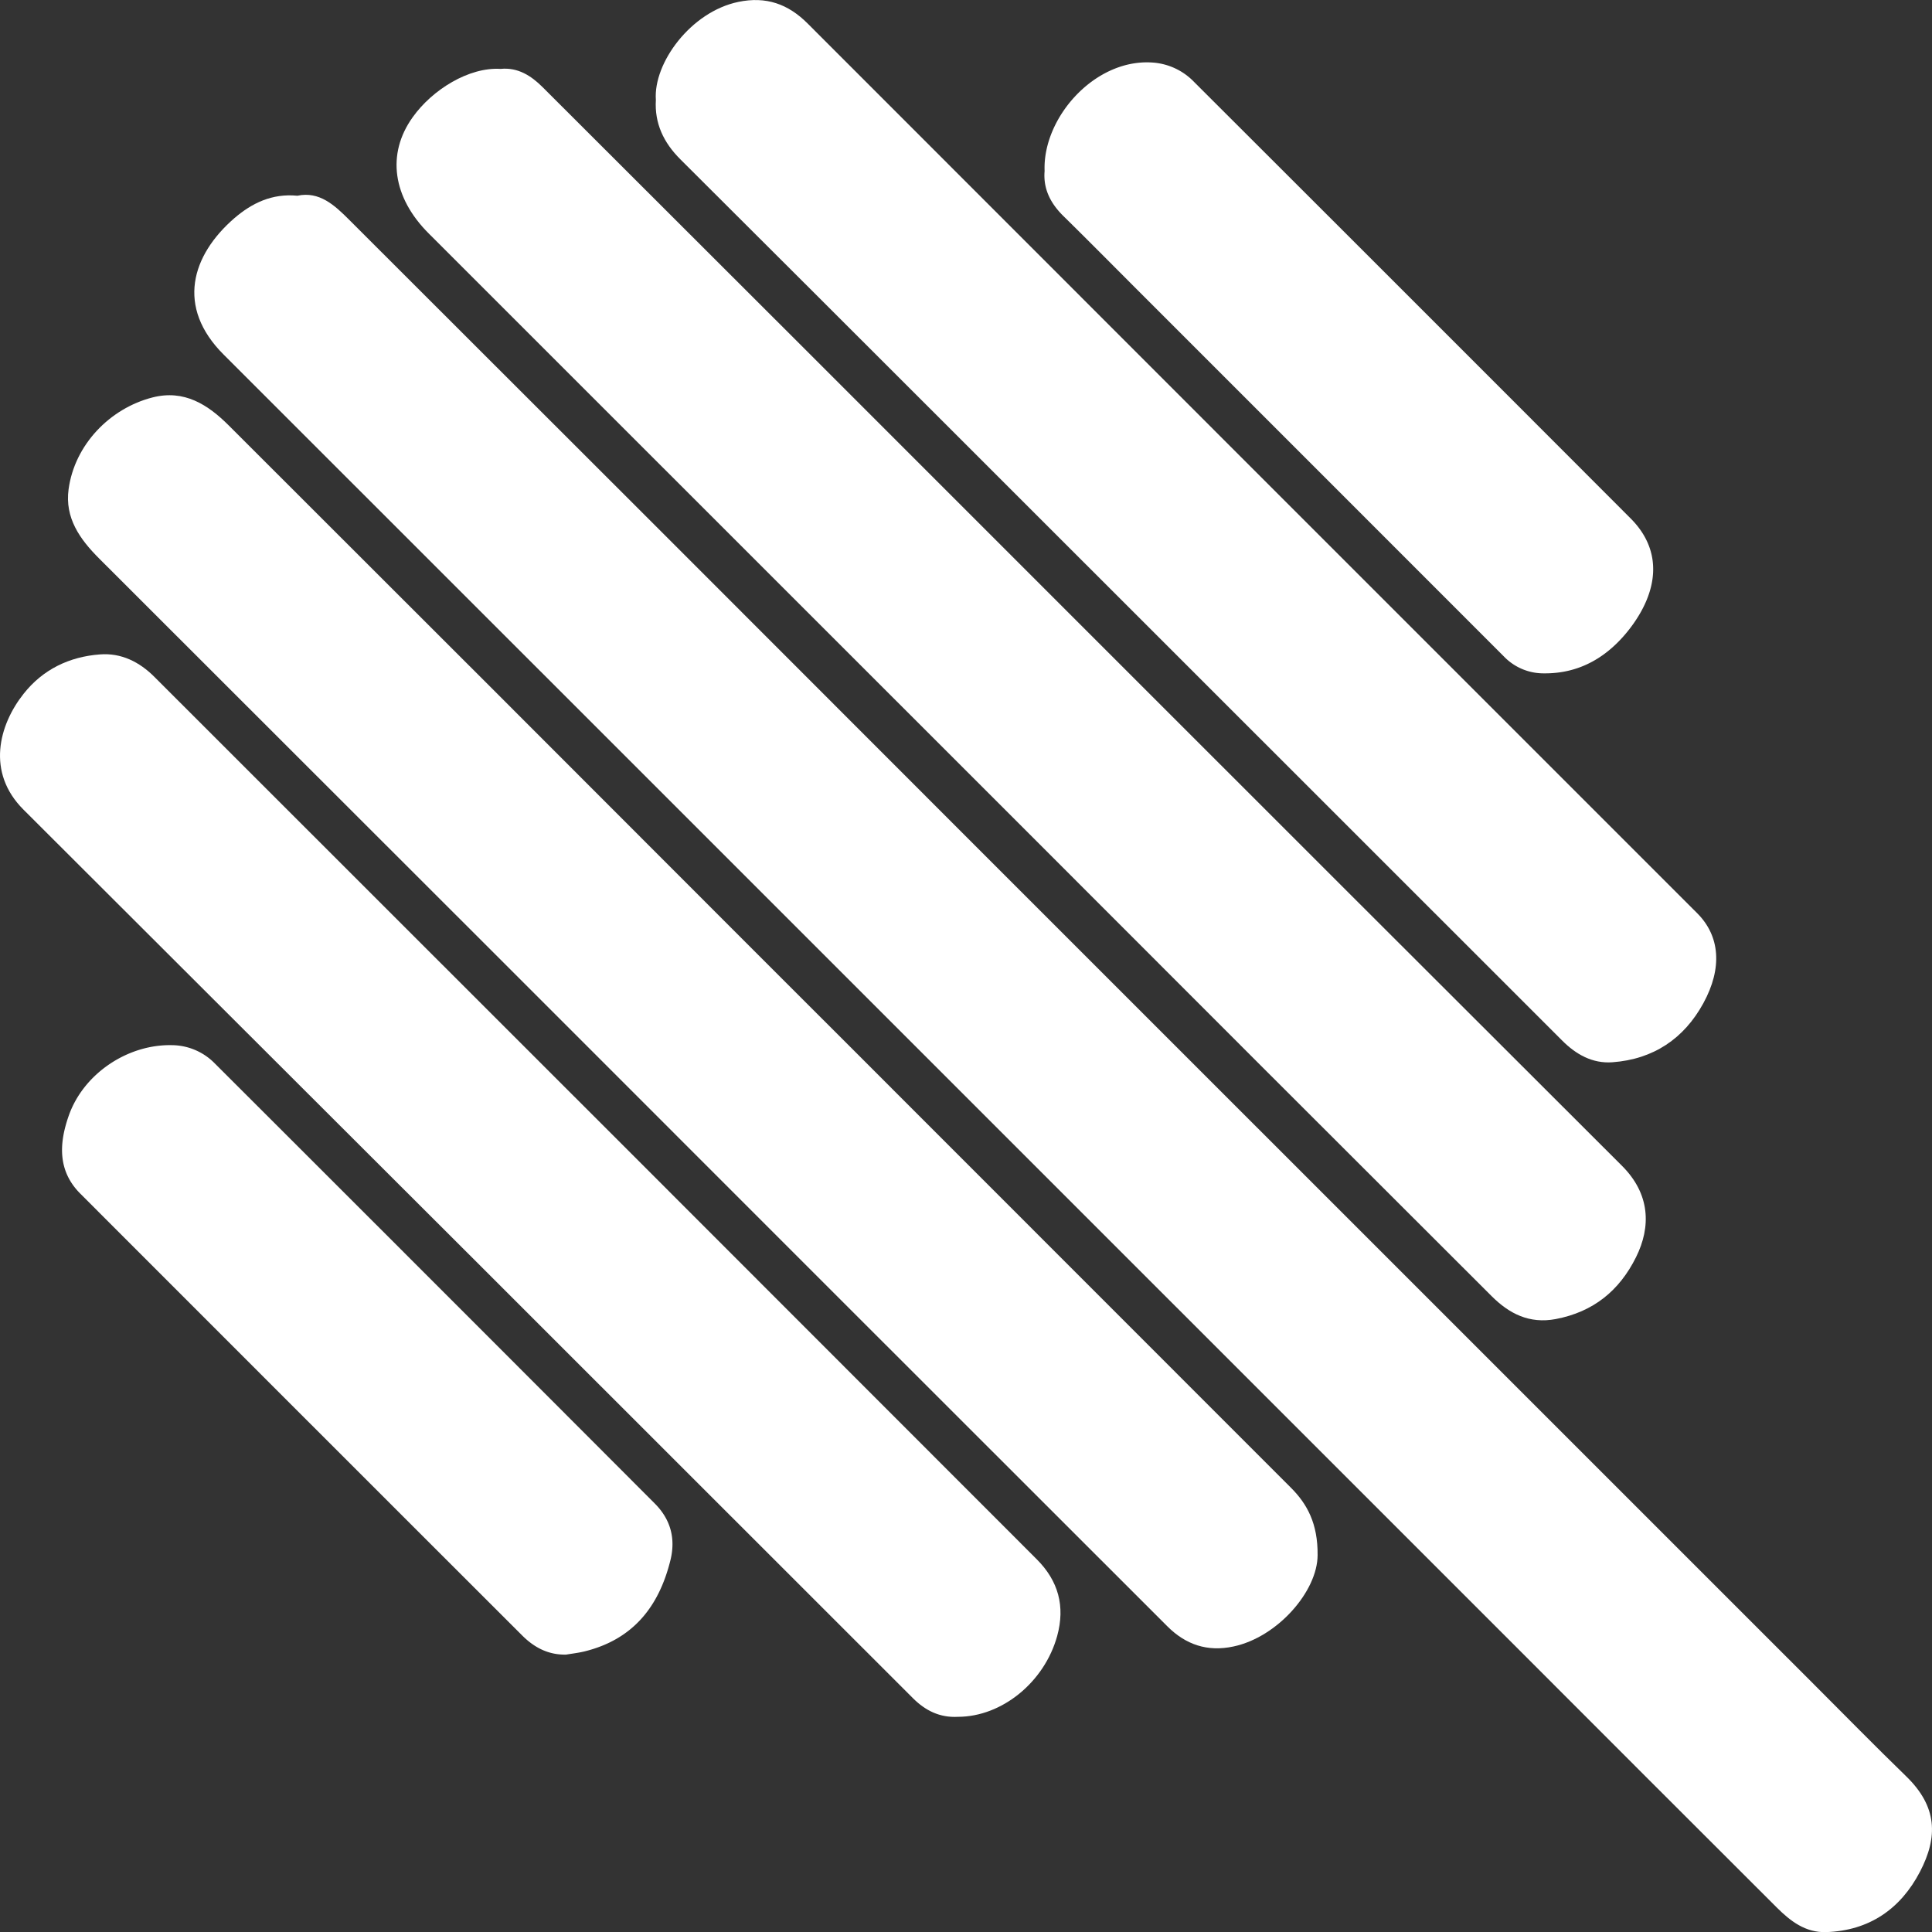
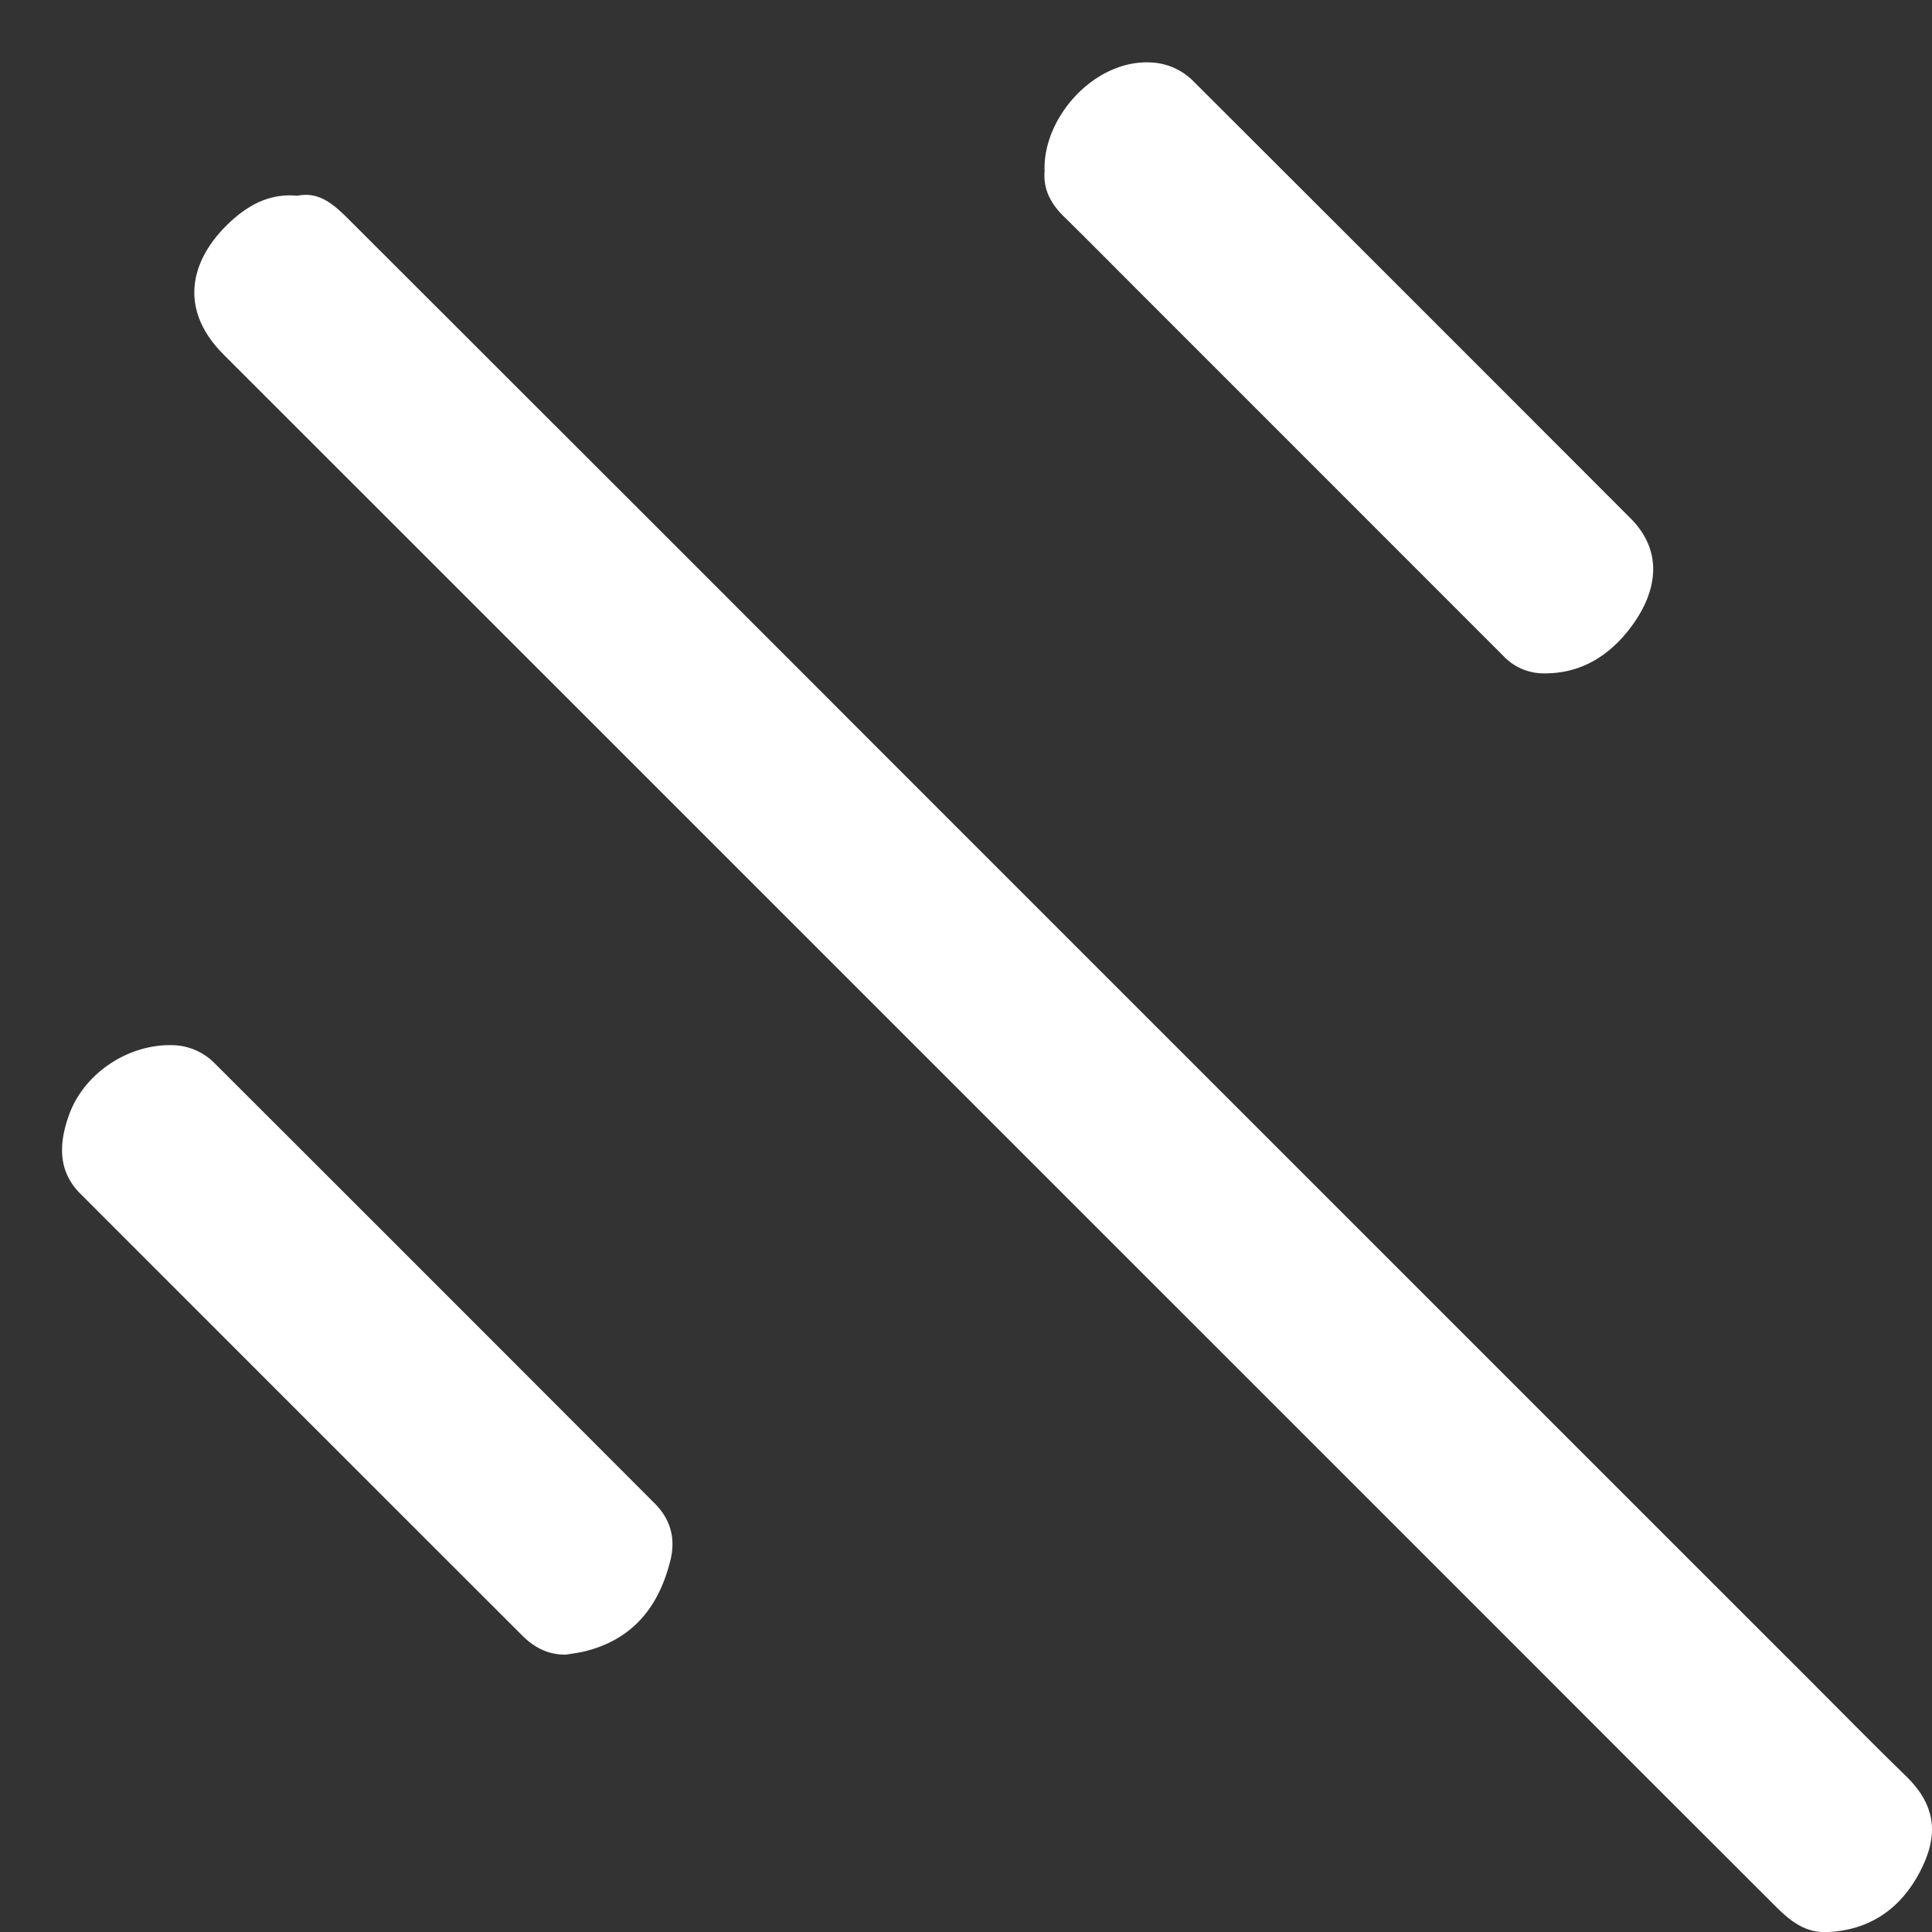
<svg xmlns="http://www.w3.org/2000/svg" viewBox="0 0 729.13 729.18">
  <rect x="0" y="0" width="729.13" height="729.18" fill="#333333" stroke="none" />
  <title>quotidien-logo</title>
  <g id="Calque_2" data-name="Calque 2">
    <g id="Calque_1-2" data-name="Calque 1">
      <g id="gsO45j">
        <path d="M112.23,73.87c8.29-1.78,14.06,3.59,19.47,9Q249.87,200.85,367.87,319L684.59,635.69c11.55,11.55,23,23.24,34.7,34.59,11.93,11.53,12.13,23,5.3,36.11-7.3,14-19.11,22.25-35.41,22.78-7.79.25-13.46-4.13-18.59-9.24q-48.3-48.21-96.51-96.49Q401,450.4,228,277.38,156.25,205.62,84.47,133.89c-18.18-18.08-12.14-37.59,4-51.57C95.05,76.68,102.63,72.93,112.23,73.87Z" style="fill:#fff" />
-         <path d="M497.26,586.85c0,13.63-15.1,31-31.77,34.53-9.89,2.12-18.06-.74-24.93-7.61Q313.77,487.08,187.07,360.32,112.3,285.56,37.48,210.84c-7.38-7.36-13.07-15.4-11.59-26.23C28.18,167.79,41.51,154.1,57.53,150c12-3.08,20.94,2.71,28.8,10.56q99.06,98.9,198,198l36.42,36.4q83.2,83.21,166.38,166.44C493.42,567.64,497.36,575.14,497.26,586.85Z" style="fill:#fff" />
-         <path d="M188.93,26c6.57-.65,11.59,2.64,15.87,6.91Q305.62,133.54,406.3,234.3,509.14,337.16,612.07,439.91c10.75,10.69,11.06,23.08,5.36,34.55-6.29,12.66-16.14,20.66-30.31,23.35-10,1.88-17.59-2.07-24.18-8.65q-87.38-87.21-174.61-174.57Q275.05,201.33,161.76,88.07c-13.51-13.51-16-29.9-6-43.85C163.19,33.8,177,25.26,188.93,26Z" style="fill:#fff" />
-         <path d="M361.49,647.92c-6.76.37-12.22-2.31-16.92-7Q176.84,473.15,8.91,305.6c-14.18-14.09-9.33-32,0-43.77,7.29-9.22,17.27-14,28.83-14.86,8-.62,14.86,2.82,20.5,8.45q90,89.94,180,179.93,76.53,76.53,153,153.09c8.18,8.17,10.82,17.73,7.73,29C394.17,634.79,378.14,647.93,361.49,647.92Z" style="fill:#fff" />
-         <path d="M247.52,37.72c-1-13.95,13.2-33.28,31.12-37,10.46-2.18,18.77.76,26.15,8.14Q472.61,176.78,640.52,344.65c8.6,8.6,9.6,20.68,2.3,34S624,399.76,608.54,400.89c-7.61.56-13.81-3-19-8.21L354.79,158q-49-49-98-97.85C250.4,53.78,247,46.55,247.52,37.72Z" style="fill:#fff" />
        <path d="M394.23,64.53c-.8-20,18.8-42.34,40.55-40.94a24,24,0,0,1,15.86,7.33q82.44,82.29,164.75,164.73c12.42,12.43,10.35,27.76-.4,41.71-8,10.31-18.57,16.92-32.35,16.76a20.71,20.71,0,0,1-15.08-6.38Q498.29,178.44,429,109.16c-9.19-9.19-18.33-18.44-27.6-27.55C396.48,76.8,393.65,71.28,394.23,64.53Z" style="fill:#fff" />
        <path d="M213.67,624.44c-6.68.16-12-2.65-16.52-7.14Q113.69,533.92,30.29,450.46c-8.56-8.58-8-18.94-4.39-29.27,5.5-15.9,22.18-27.1,38.94-26.75A22.91,22.91,0,0,1,81,401.27q83.13,83,166.12,166.16c5.88,5.89,7.95,13.06,5.9,21.38-4.36,17.66-14.26,30-32.53,34.45C218.23,623.8,215.93,624.06,213.67,624.44Z" style="fill:#fff" />
      </g>
    </g>
  </g>
</svg>